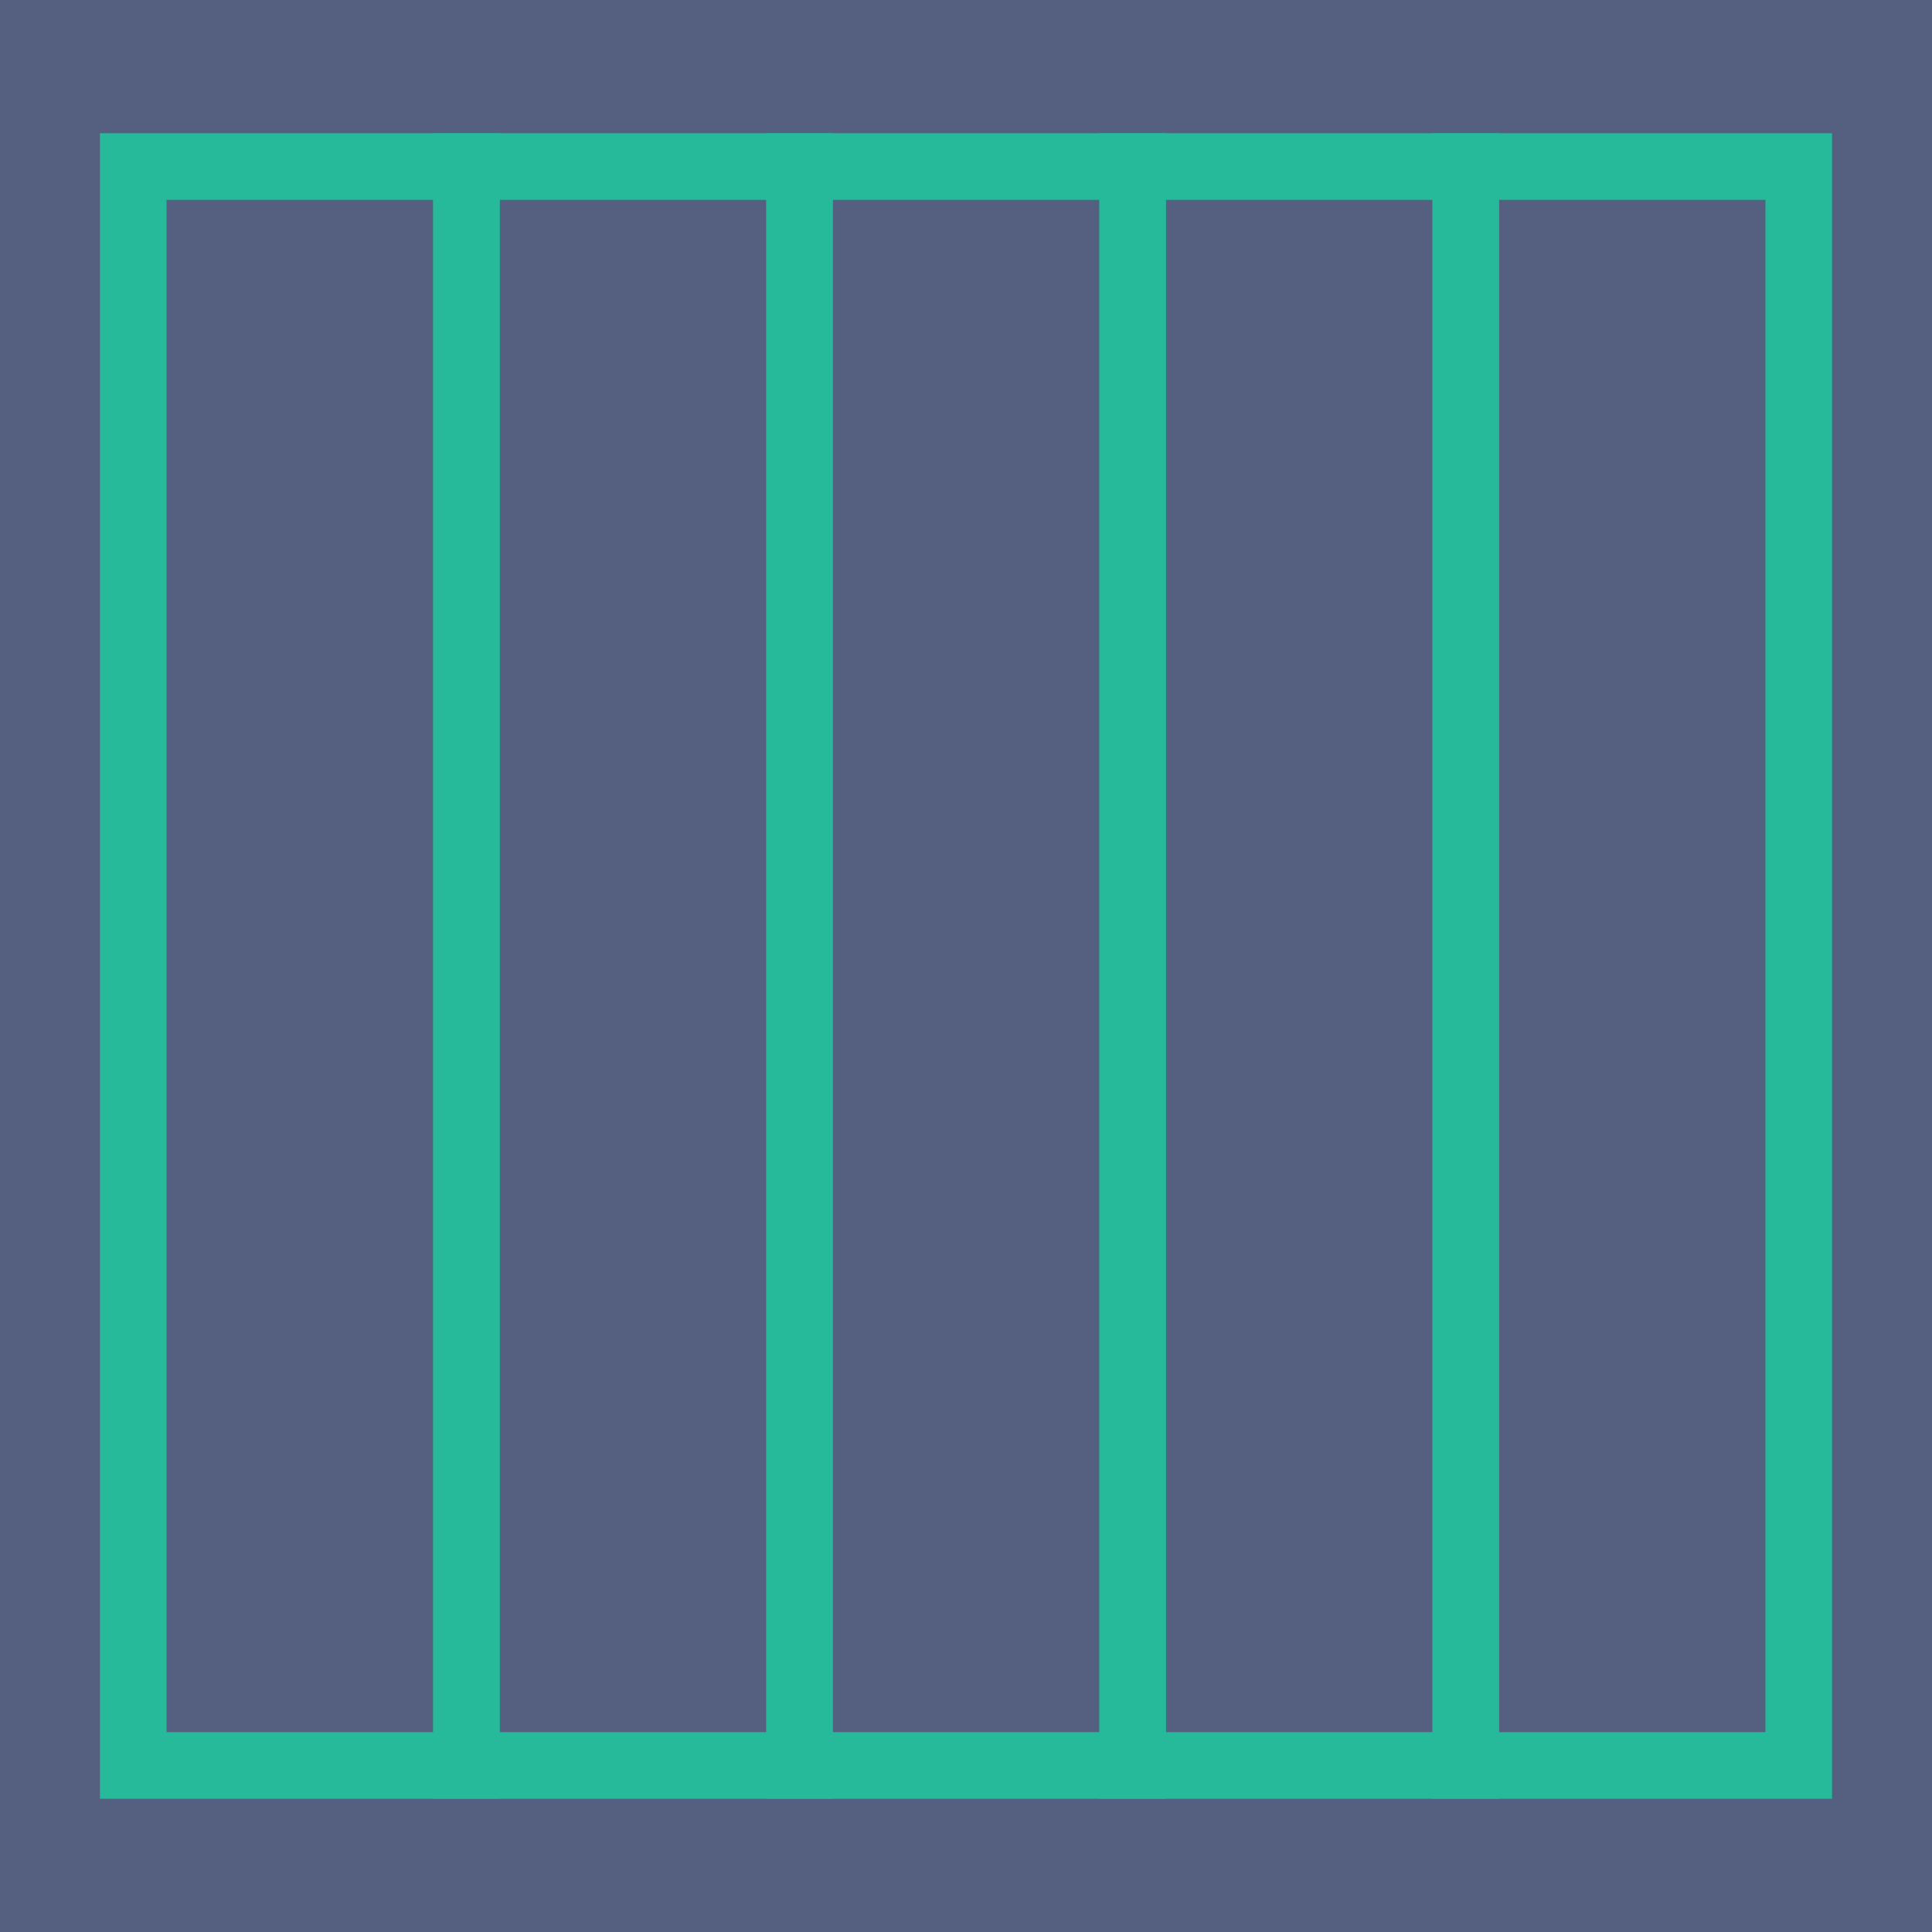
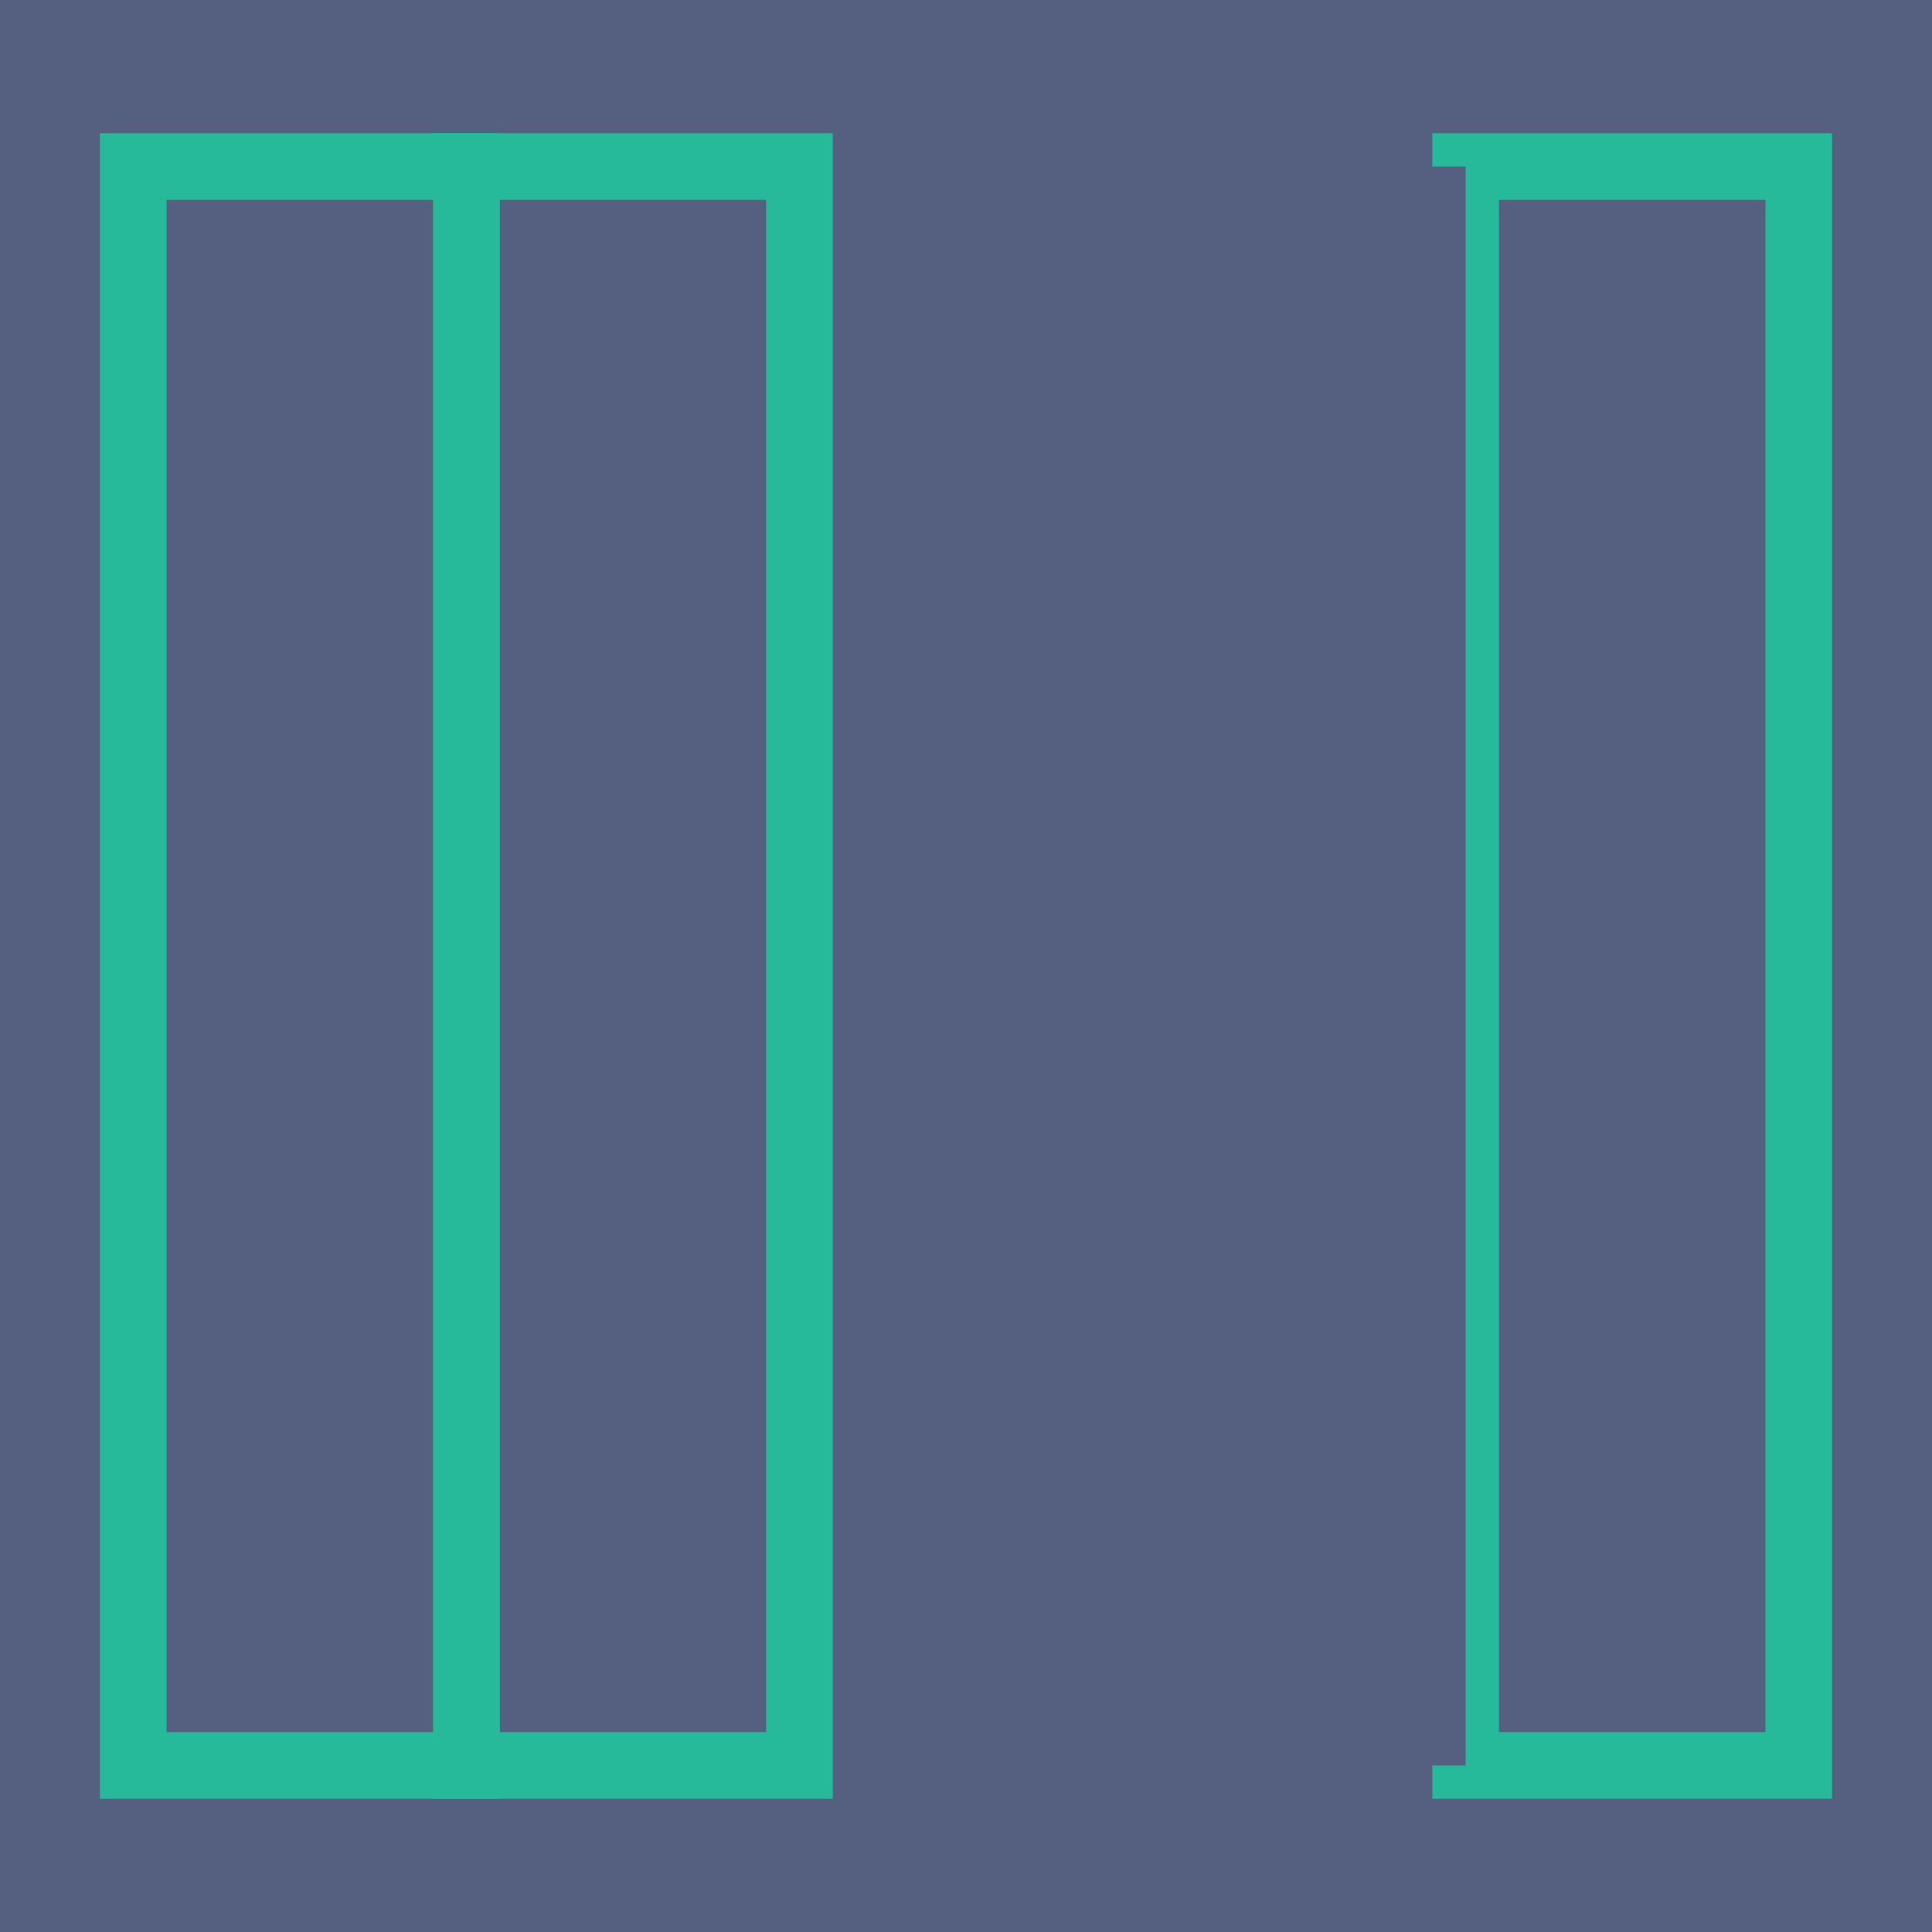
<svg xmlns="http://www.w3.org/2000/svg" version="1.1" id="Capa_1" x="0px" y="0px" viewBox="0 0 58 58" style="enable-background:new 0 0 58 58;" xml:space="preserve">
  <g>
    <rect style="fill:#556080;" width="58" height="58" />
    <g>
-       <rect x="44" y="5" style="fill:#556080;" width="10" height="48" />
      <path style="fill:#26B99A;" d="M55,54H43V4h12V54z M45,52h8V6h-8V52z" />
    </g>
    <g>
      <rect x="34" y="5" style="fill:#556080;" width="10" height="48" />
-       <path style="fill:#26B99A;" d="M45,54H33V4h12V54z M35,52h8V6h-8V52z" />
    </g>
    <g>
      <rect x="24" y="5" style="fill:#556080;" width="10" height="48" />
-       <path style="fill:#26B99A;" d="M35,54H23V4h12V54z M25,52h8V6h-8V52z" />
    </g>
    <g>
-       <rect x="14" y="5" style="fill:#556080;" width="10" height="48" />
      <path style="fill:#26B99A;" d="M25,54H13V4h12V54z M15,52h8V6h-8V52z" />
    </g>
    <g>
      <rect x="4" y="5" style="fill:#556080;" width="10" height="48" />
      <path style="fill:#26B99A;" d="M15,54H3V4h12V54z M5,52h8V6H5V52z" />
    </g>
  </g>
  <g>
</g>
  <g>
</g>
  <g>
</g>
  <g>
</g>
  <g>
</g>
  <g>
</g>
  <g>
</g>
  <g>
</g>
  <g>
</g>
  <g>
</g>
  <g>
</g>
  <g>
</g>
  <g>
</g>
  <g>
</g>
  <g>
</g>
</svg>